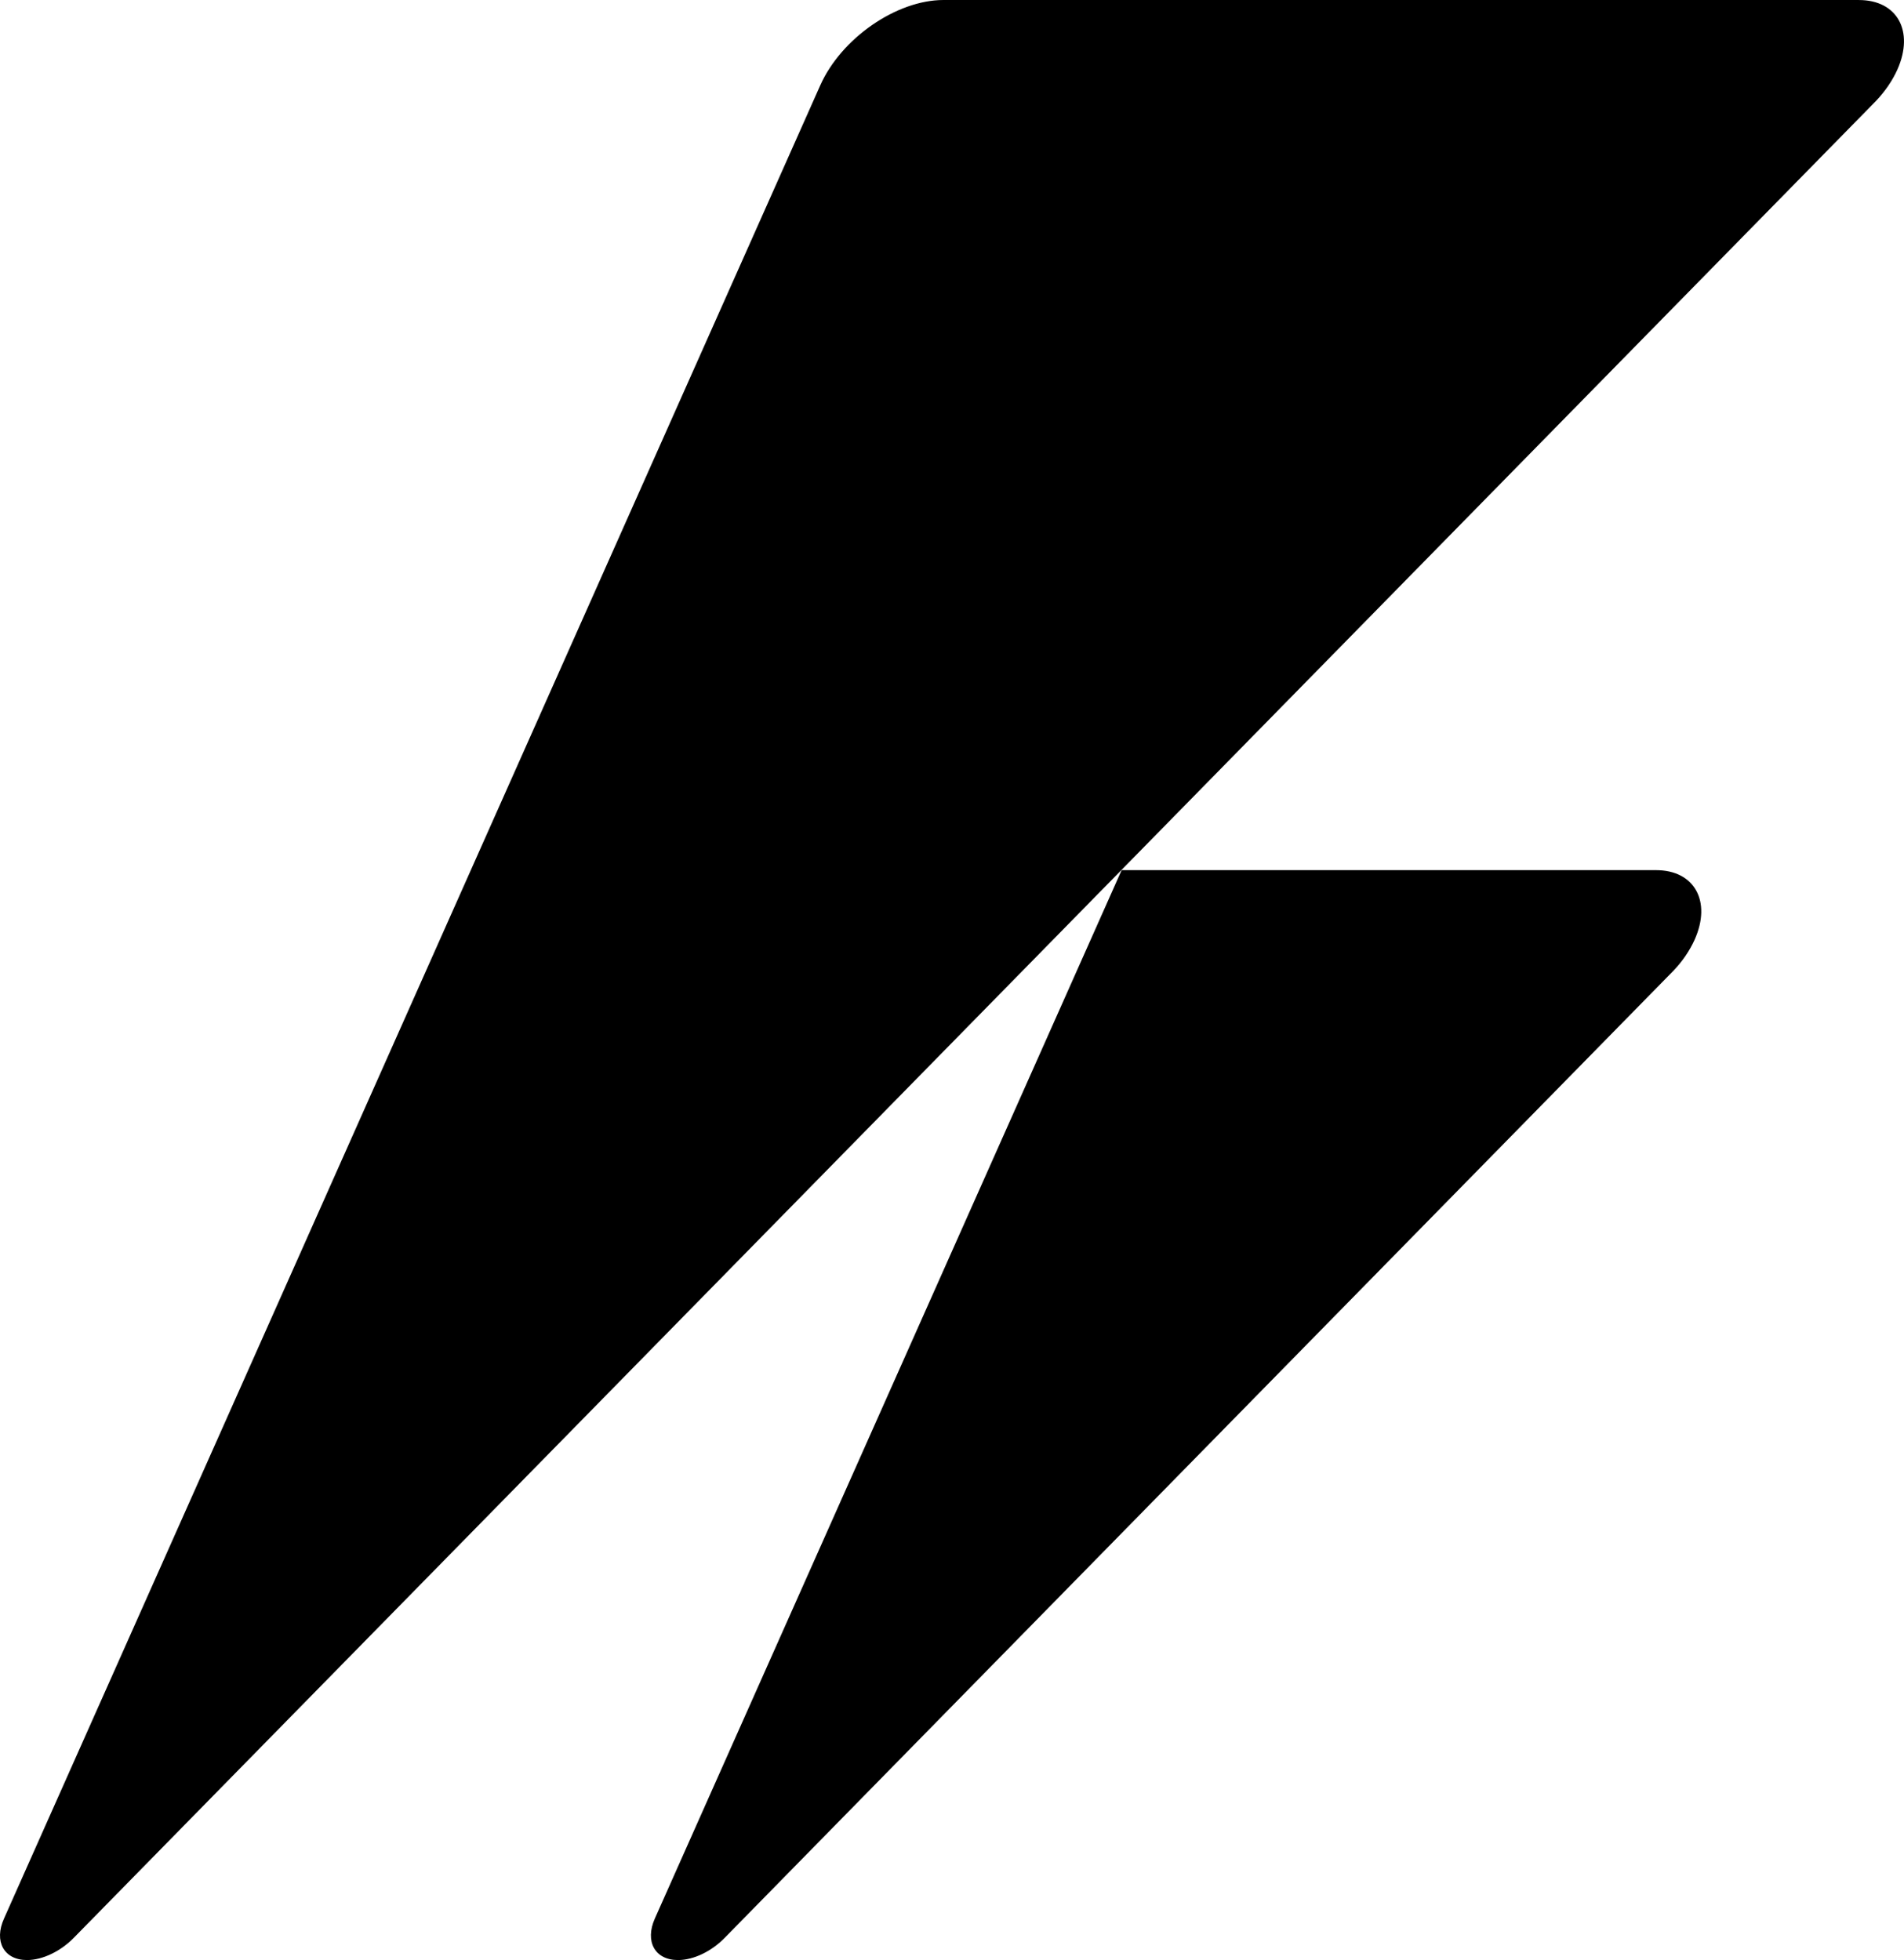
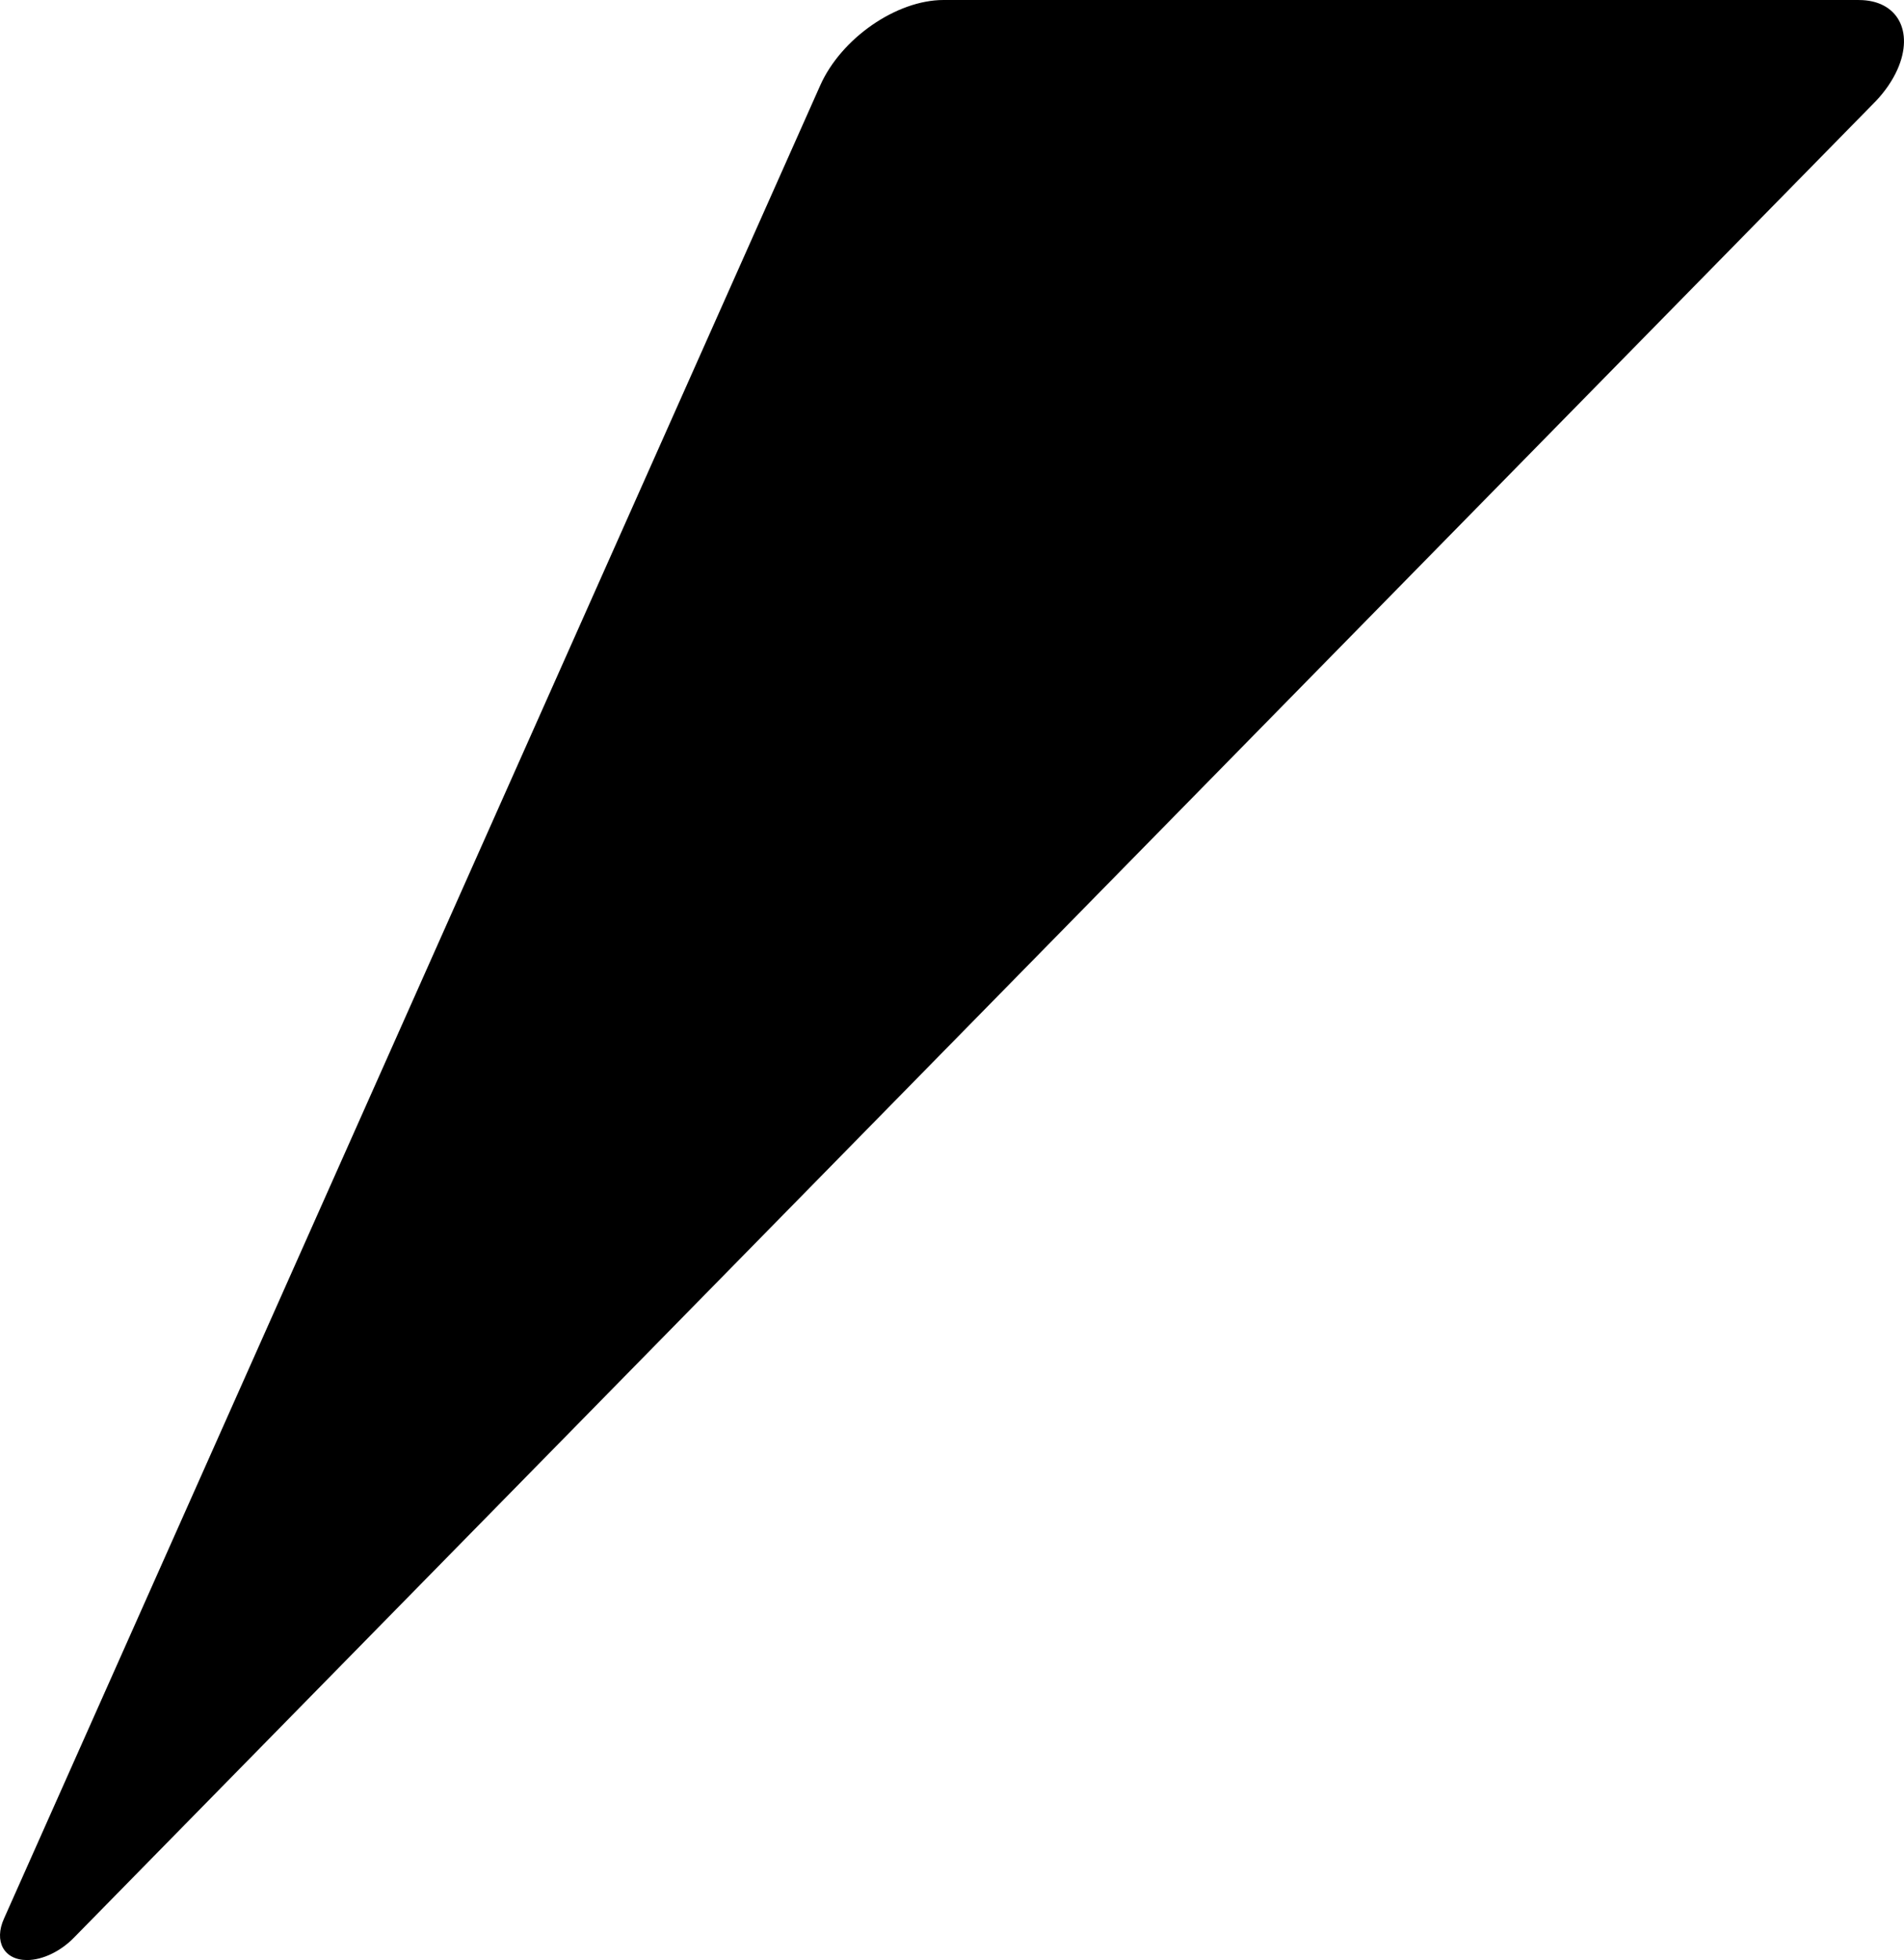
<svg xmlns="http://www.w3.org/2000/svg" id="_レイヤー_2" viewBox="0 0 700 720.74">
  <g id="_レイヤー_2-2">
    <path d="M683.43,0h-336.55c-17.27,0-37.59,14.04-45.32,31.39L1.49,705.45c-3.83,8.46,0,15.29,8.43,15.29,5.89,0,12.51-3.35,17.26-8.23L689.75,37.07c3.27-3.48,5.98-7.38,7.83-11.51,6.25-14.1-.04-25.55-14.16-25.55" />
-     <path d="M608.84,319.97h-196.48l-171.6,385.48c-3.76,8.46.01,15.29,8.5,15.29,5.92,0,12.51-3.35,17.23-8.23l348.7-355.51c3.29-3.43,5.99-7.35,7.85-11.48,6.28-14.1-.06-25.55-14.2-25.55" />
  </g>
</svg>